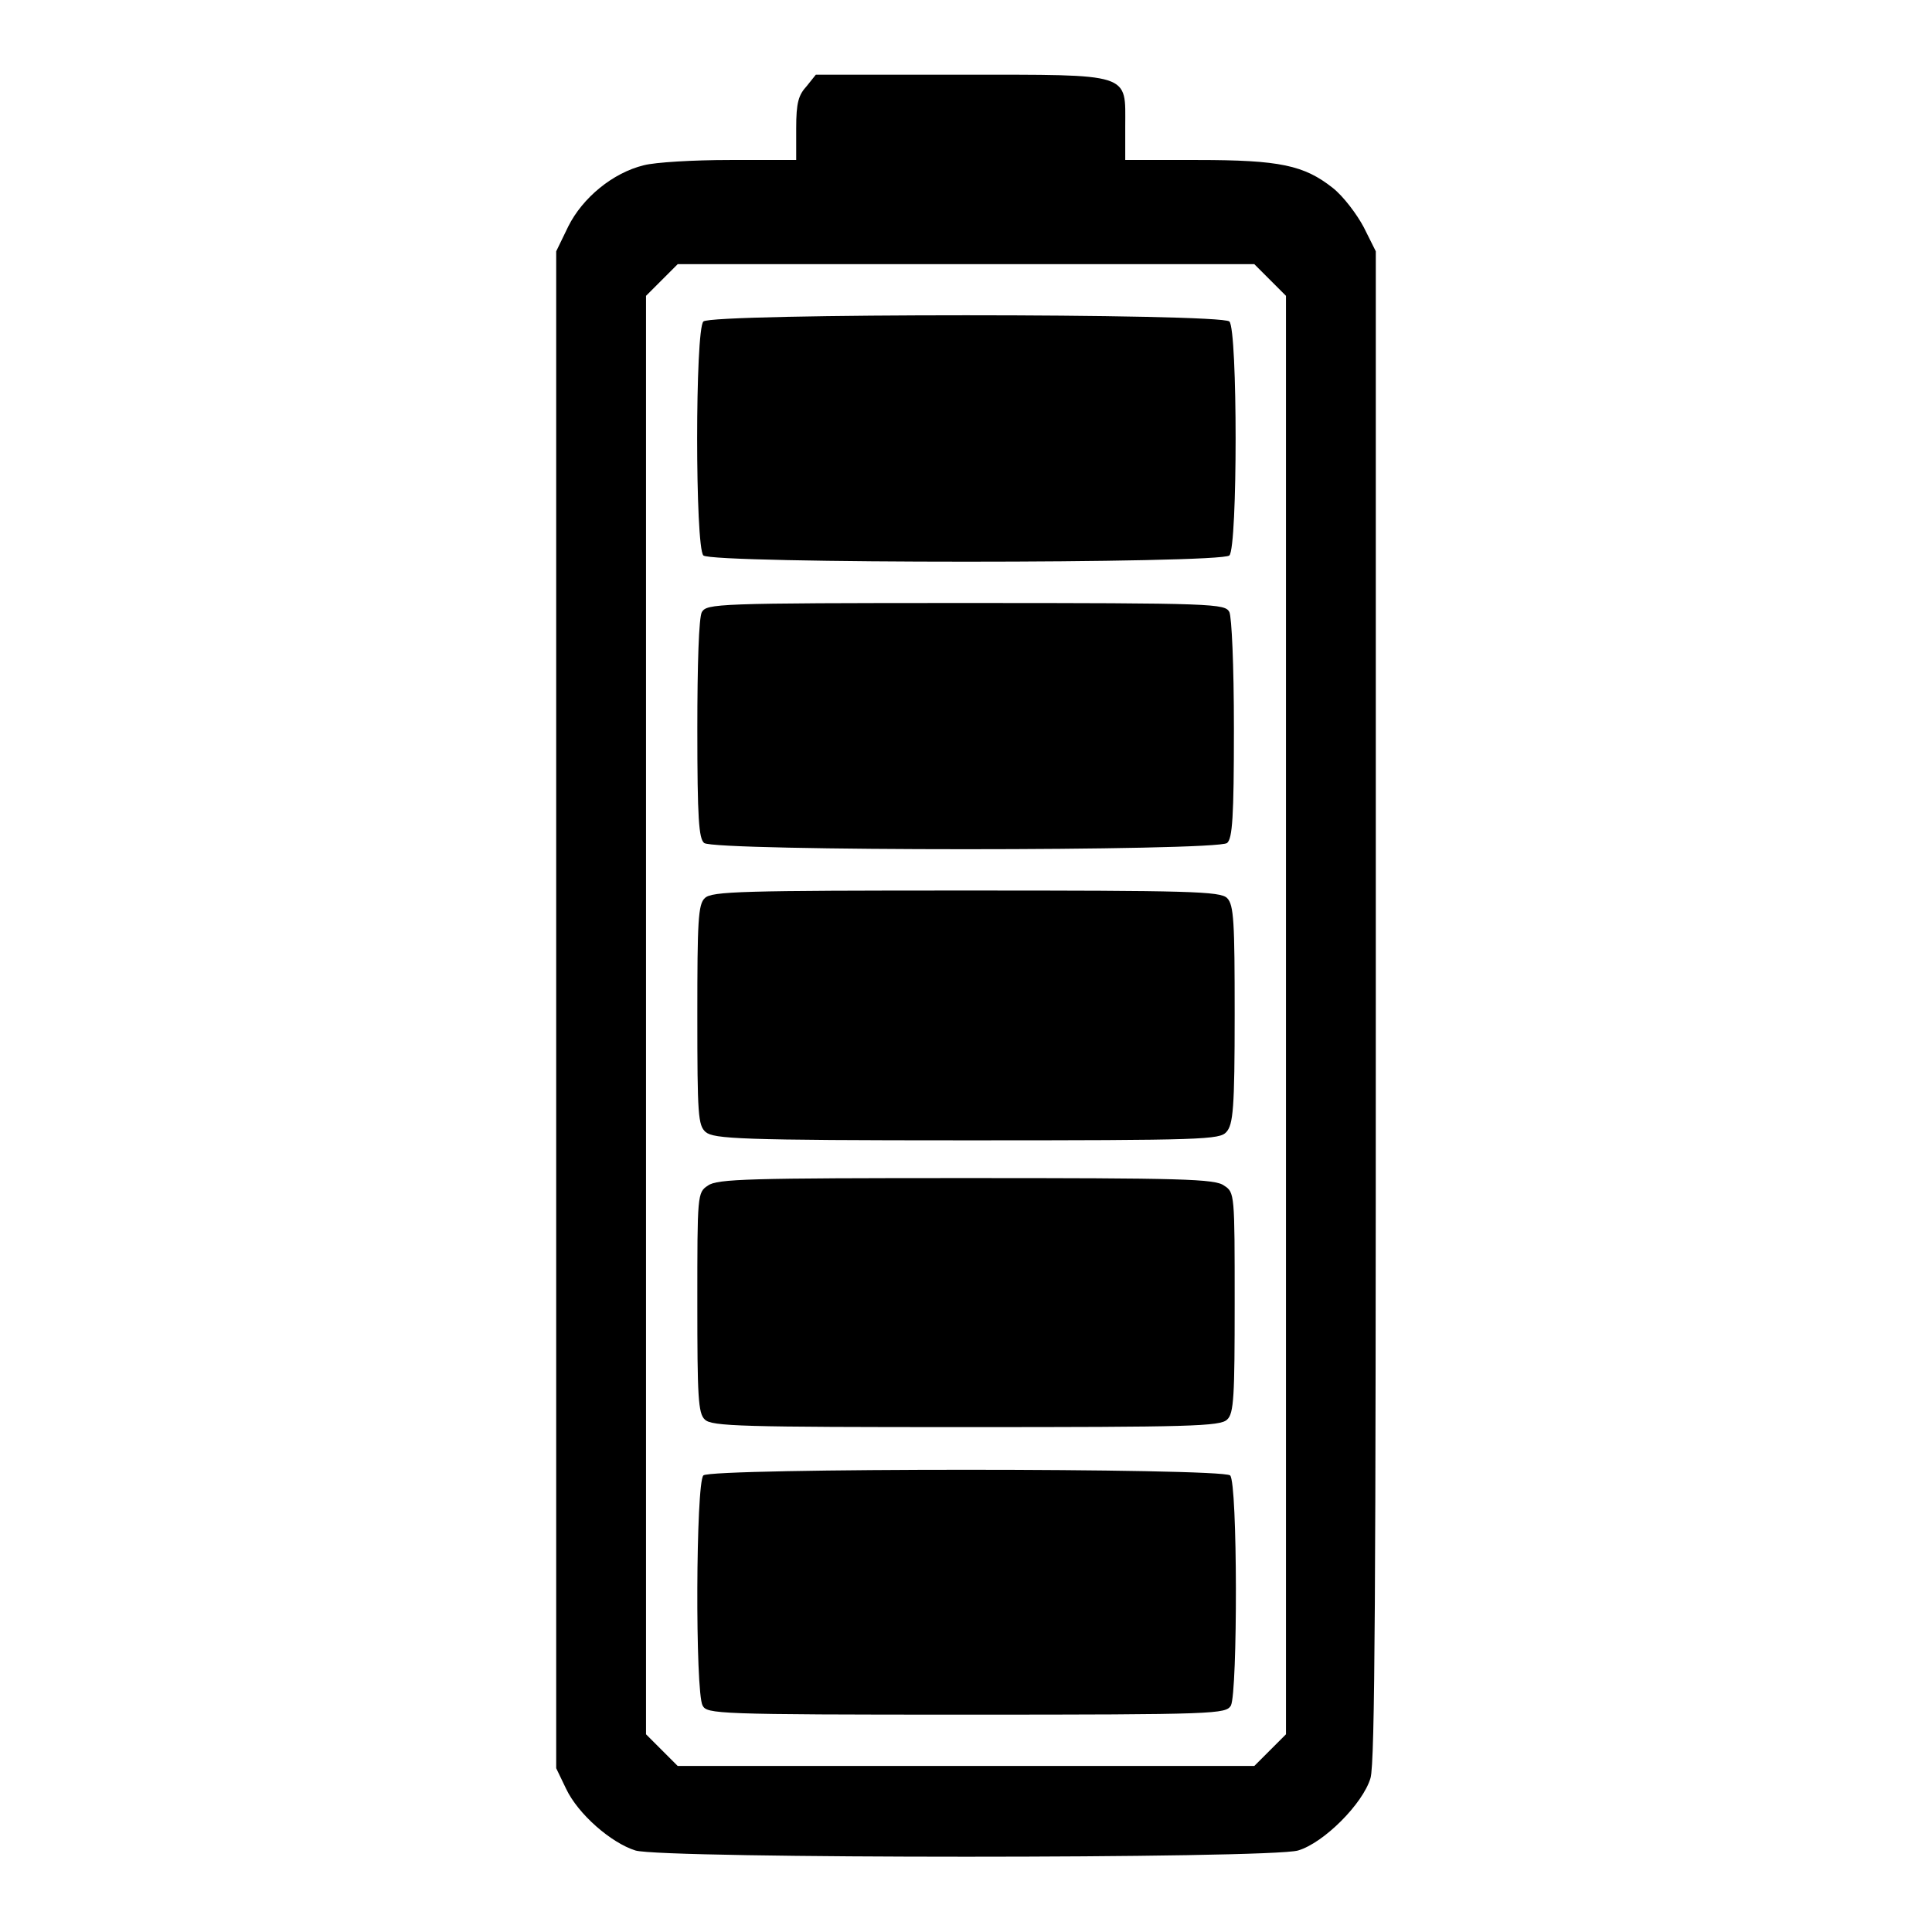
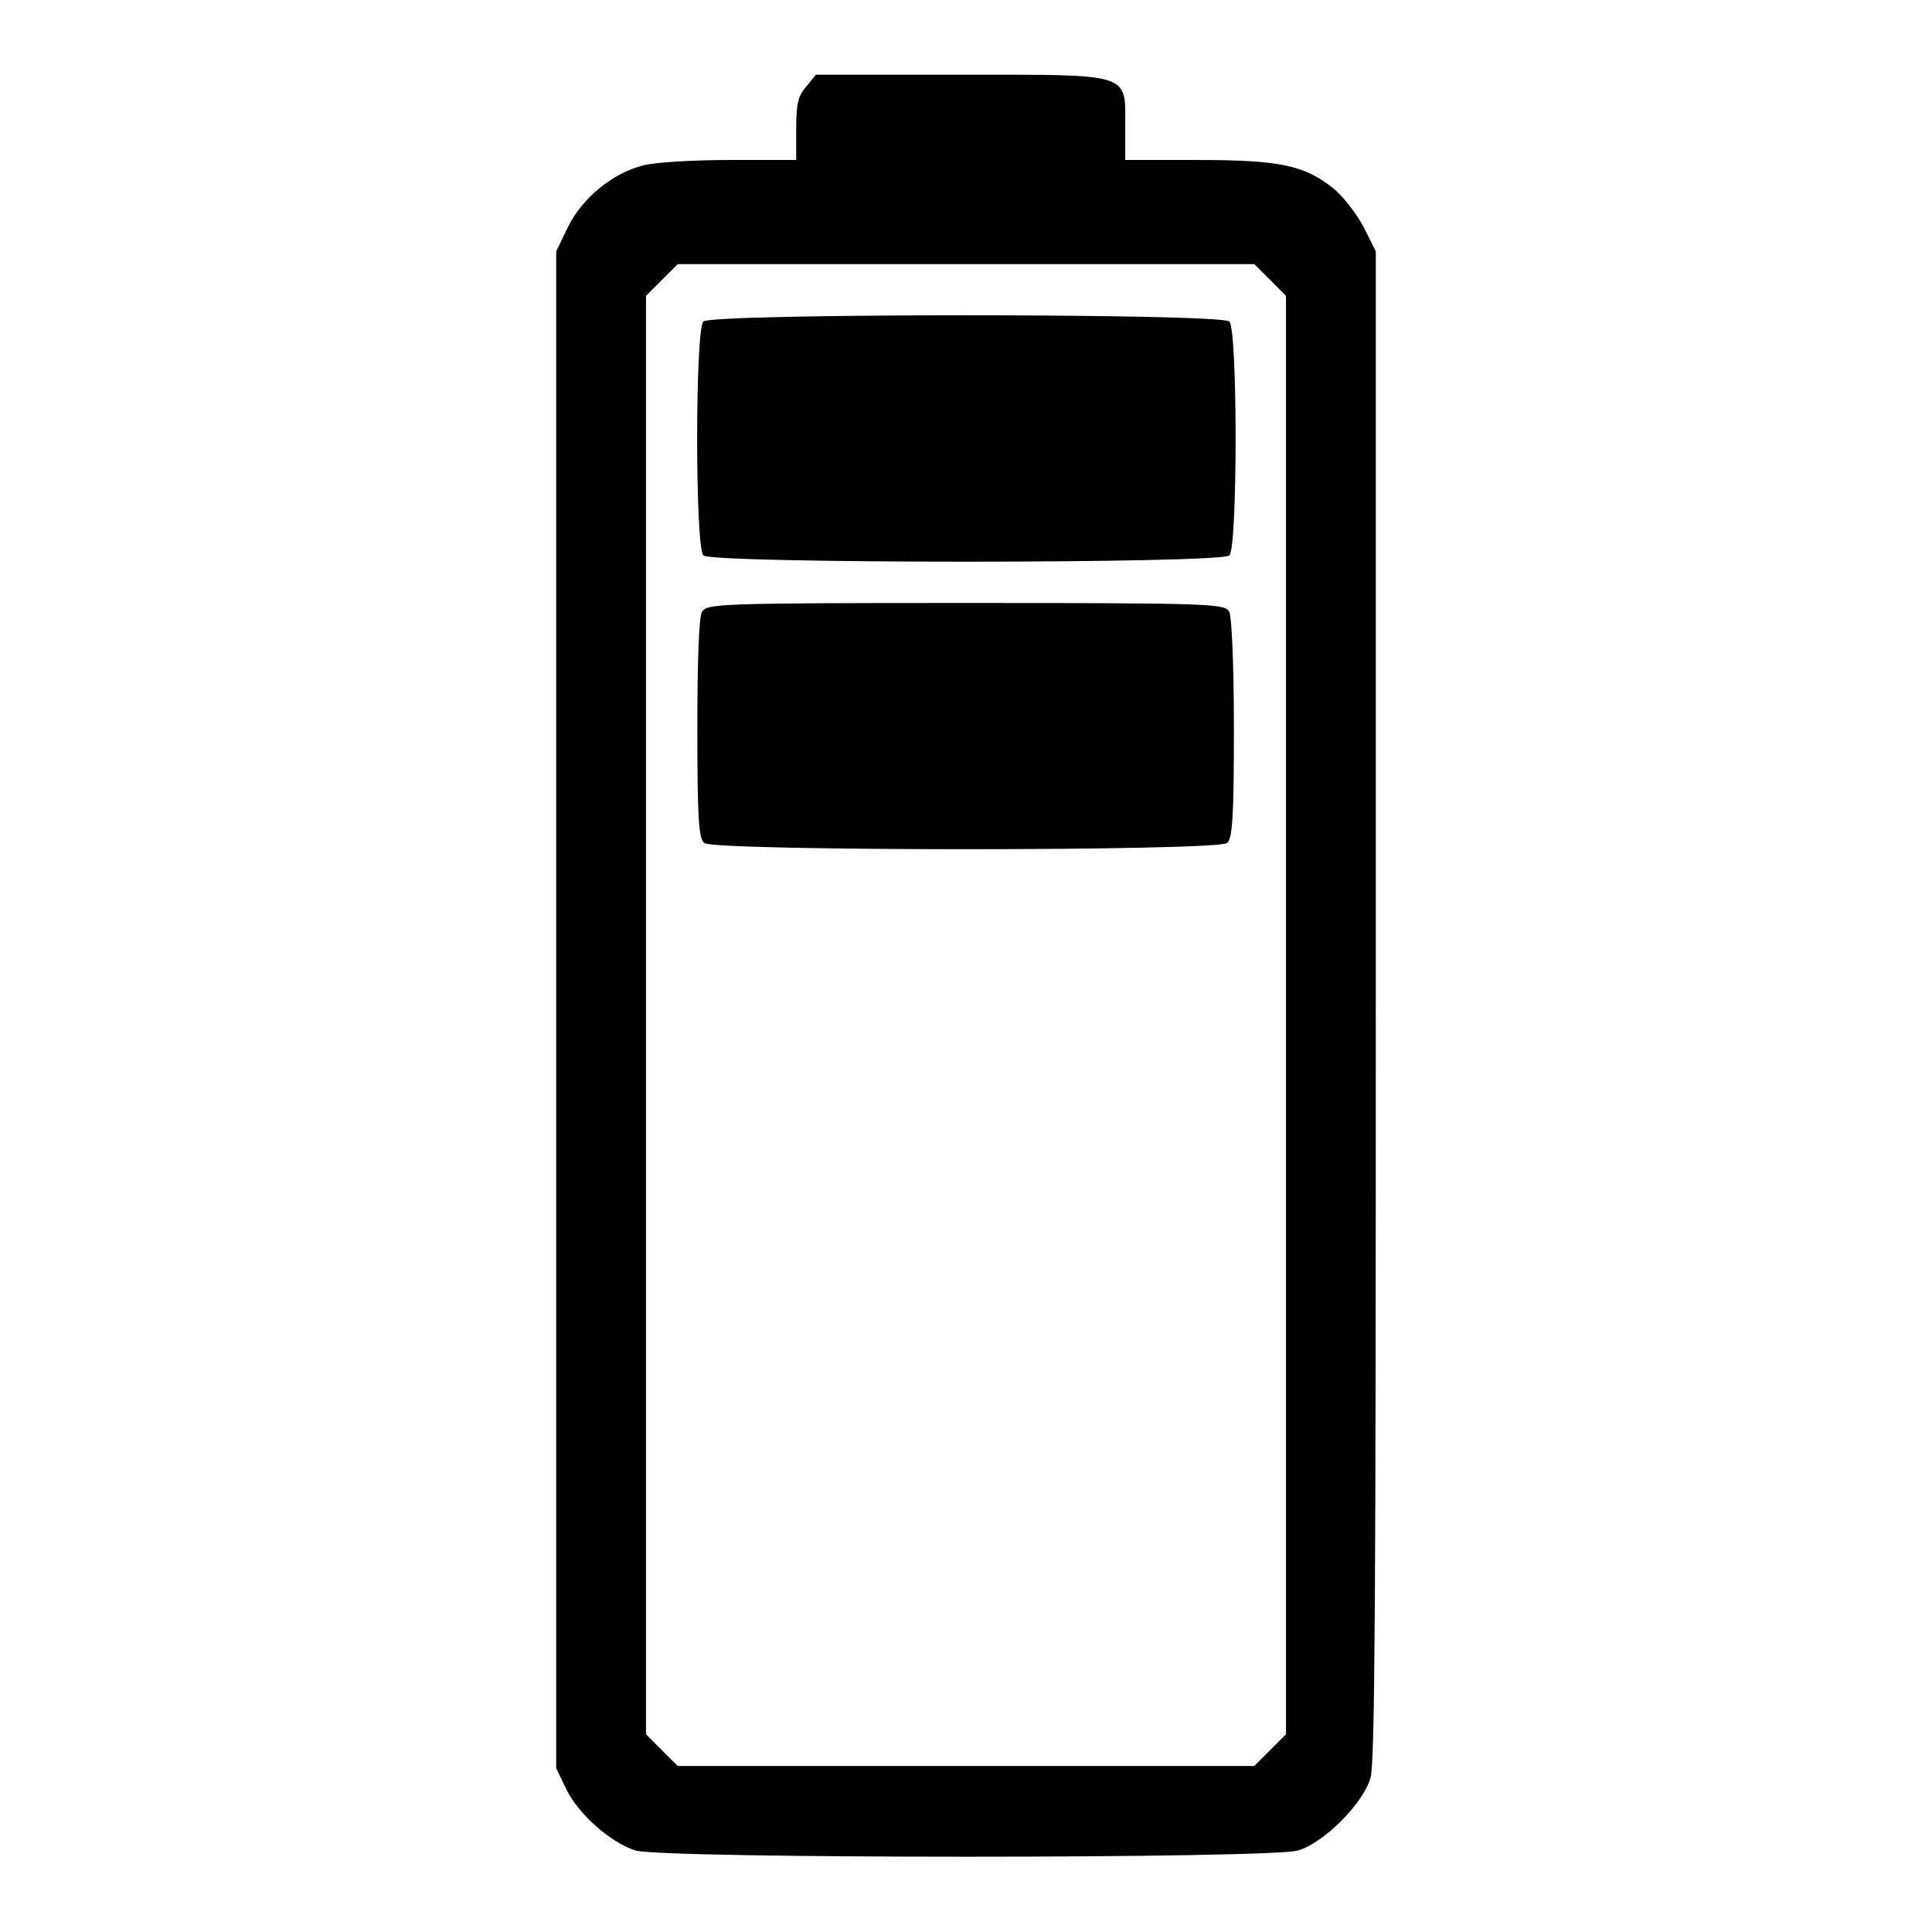
<svg xmlns="http://www.w3.org/2000/svg" version="1.1" x="0px" y="0px" viewBox="0 0 256 256" enable-background="new 0 0 256 256" xml:space="preserve">
  <g>
    <g>
      <g>
        <path fill="#000000" d="M106.9,11.4c-1.1,1.2-1.4,2.2-1.4,5.6v4.2h-8.8c-4.8,0-9.9,0.3-11.4,0.7c-4.1,1-8.1,4.3-10,8.1l-1.6,3.3v100.5v100.5L75,237c1.6,3.4,6,7.2,9.2,8.2c3.6,1.1,84.1,1.1,87.8,0c3.4-1,8.6-6.2,9.6-9.6c0.6-2,0.7-25.8,0.7-102.4V33.3l-1.6-3.2c-0.9-1.7-2.7-4.1-4.1-5.2c-3.8-3-7-3.7-17.9-3.7h-9.6v-4.4c0-7.2,1.1-6.9-21.7-6.9h-19.3L106.9,11.4z M168.3,37.1l2.1,2.1v95.3v95.3l-2.1,2.1l-2.1,2.1H128H89.8l-2.1-2.1l-2.1-2.1v-95.3V39.2l2.1-2.1l2.1-2.1H128h38.2L168.3,37.1z" />
        <path fill="#000000" d="M93.2,42.6c-1.1,1.1-1.1,29.9,0,31c1.1,1.1,68.6,1.1,69.7,0c1.1-1.1,1.1-29.9,0-31C161.8,41.5,94.2,41.5,93.2,42.6z" />
        <path fill="#000000" d="M93,81.1c-0.4,0.7-0.6,6.9-0.6,15.5c0,11.9,0.2,14.5,0.9,15.1c1.3,1.1,68,1.1,69.3,0c0.7-0.6,0.9-3.4,0.9-15.1c0-8.7-0.3-14.8-0.6-15.5c-0.6-1.1-1.7-1.2-35-1.2C94.7,79.9,93.7,80,93,81.1z" />
-         <path fill="#000000" d="M93.4,119c-0.9,0.8-1,3.1-1,15.5c0,13.3,0.1,14.6,1.1,15.5c1.1,0.9,4.4,1.1,34.6,1.1c31.5,0,33.5-0.1,34.4-1.1c0.9-1,1.1-3.1,1.1-15.6c0-12.2-0.1-14.5-1-15.4c-0.9-0.9-4.9-1-34.6-1C98.3,118,94.3,118.1,93.4,119z" />
-         <path fill="#000000" d="M93.8,157.1c-1.4,0.9-1.4,1.2-1.4,15.5c0,12.4,0.1,14.7,1,15.5c0.9,0.9,4.9,1,34.6,1s33.7-0.1,34.6-1c0.9-0.8,1-3.1,1-15.5c0-14.4,0-14.6-1.4-15.5c-1.2-0.9-5.6-1-34.2-1C99.3,156.1,95,156.2,93.8,157.1z" />
-         <path fill="#000000" d="M93.2,195.5c-1,1-1.1,28.7-0.1,30.5c0.6,1.1,1.7,1.2,35,1.2c33.3,0,34.3-0.1,35-1.2c0.9-1.8,0.9-29.5-0.1-30.5C161.8,194.5,94.2,194.5,93.2,195.5z" />
      </g>
    </g>
  </g>
</svg>